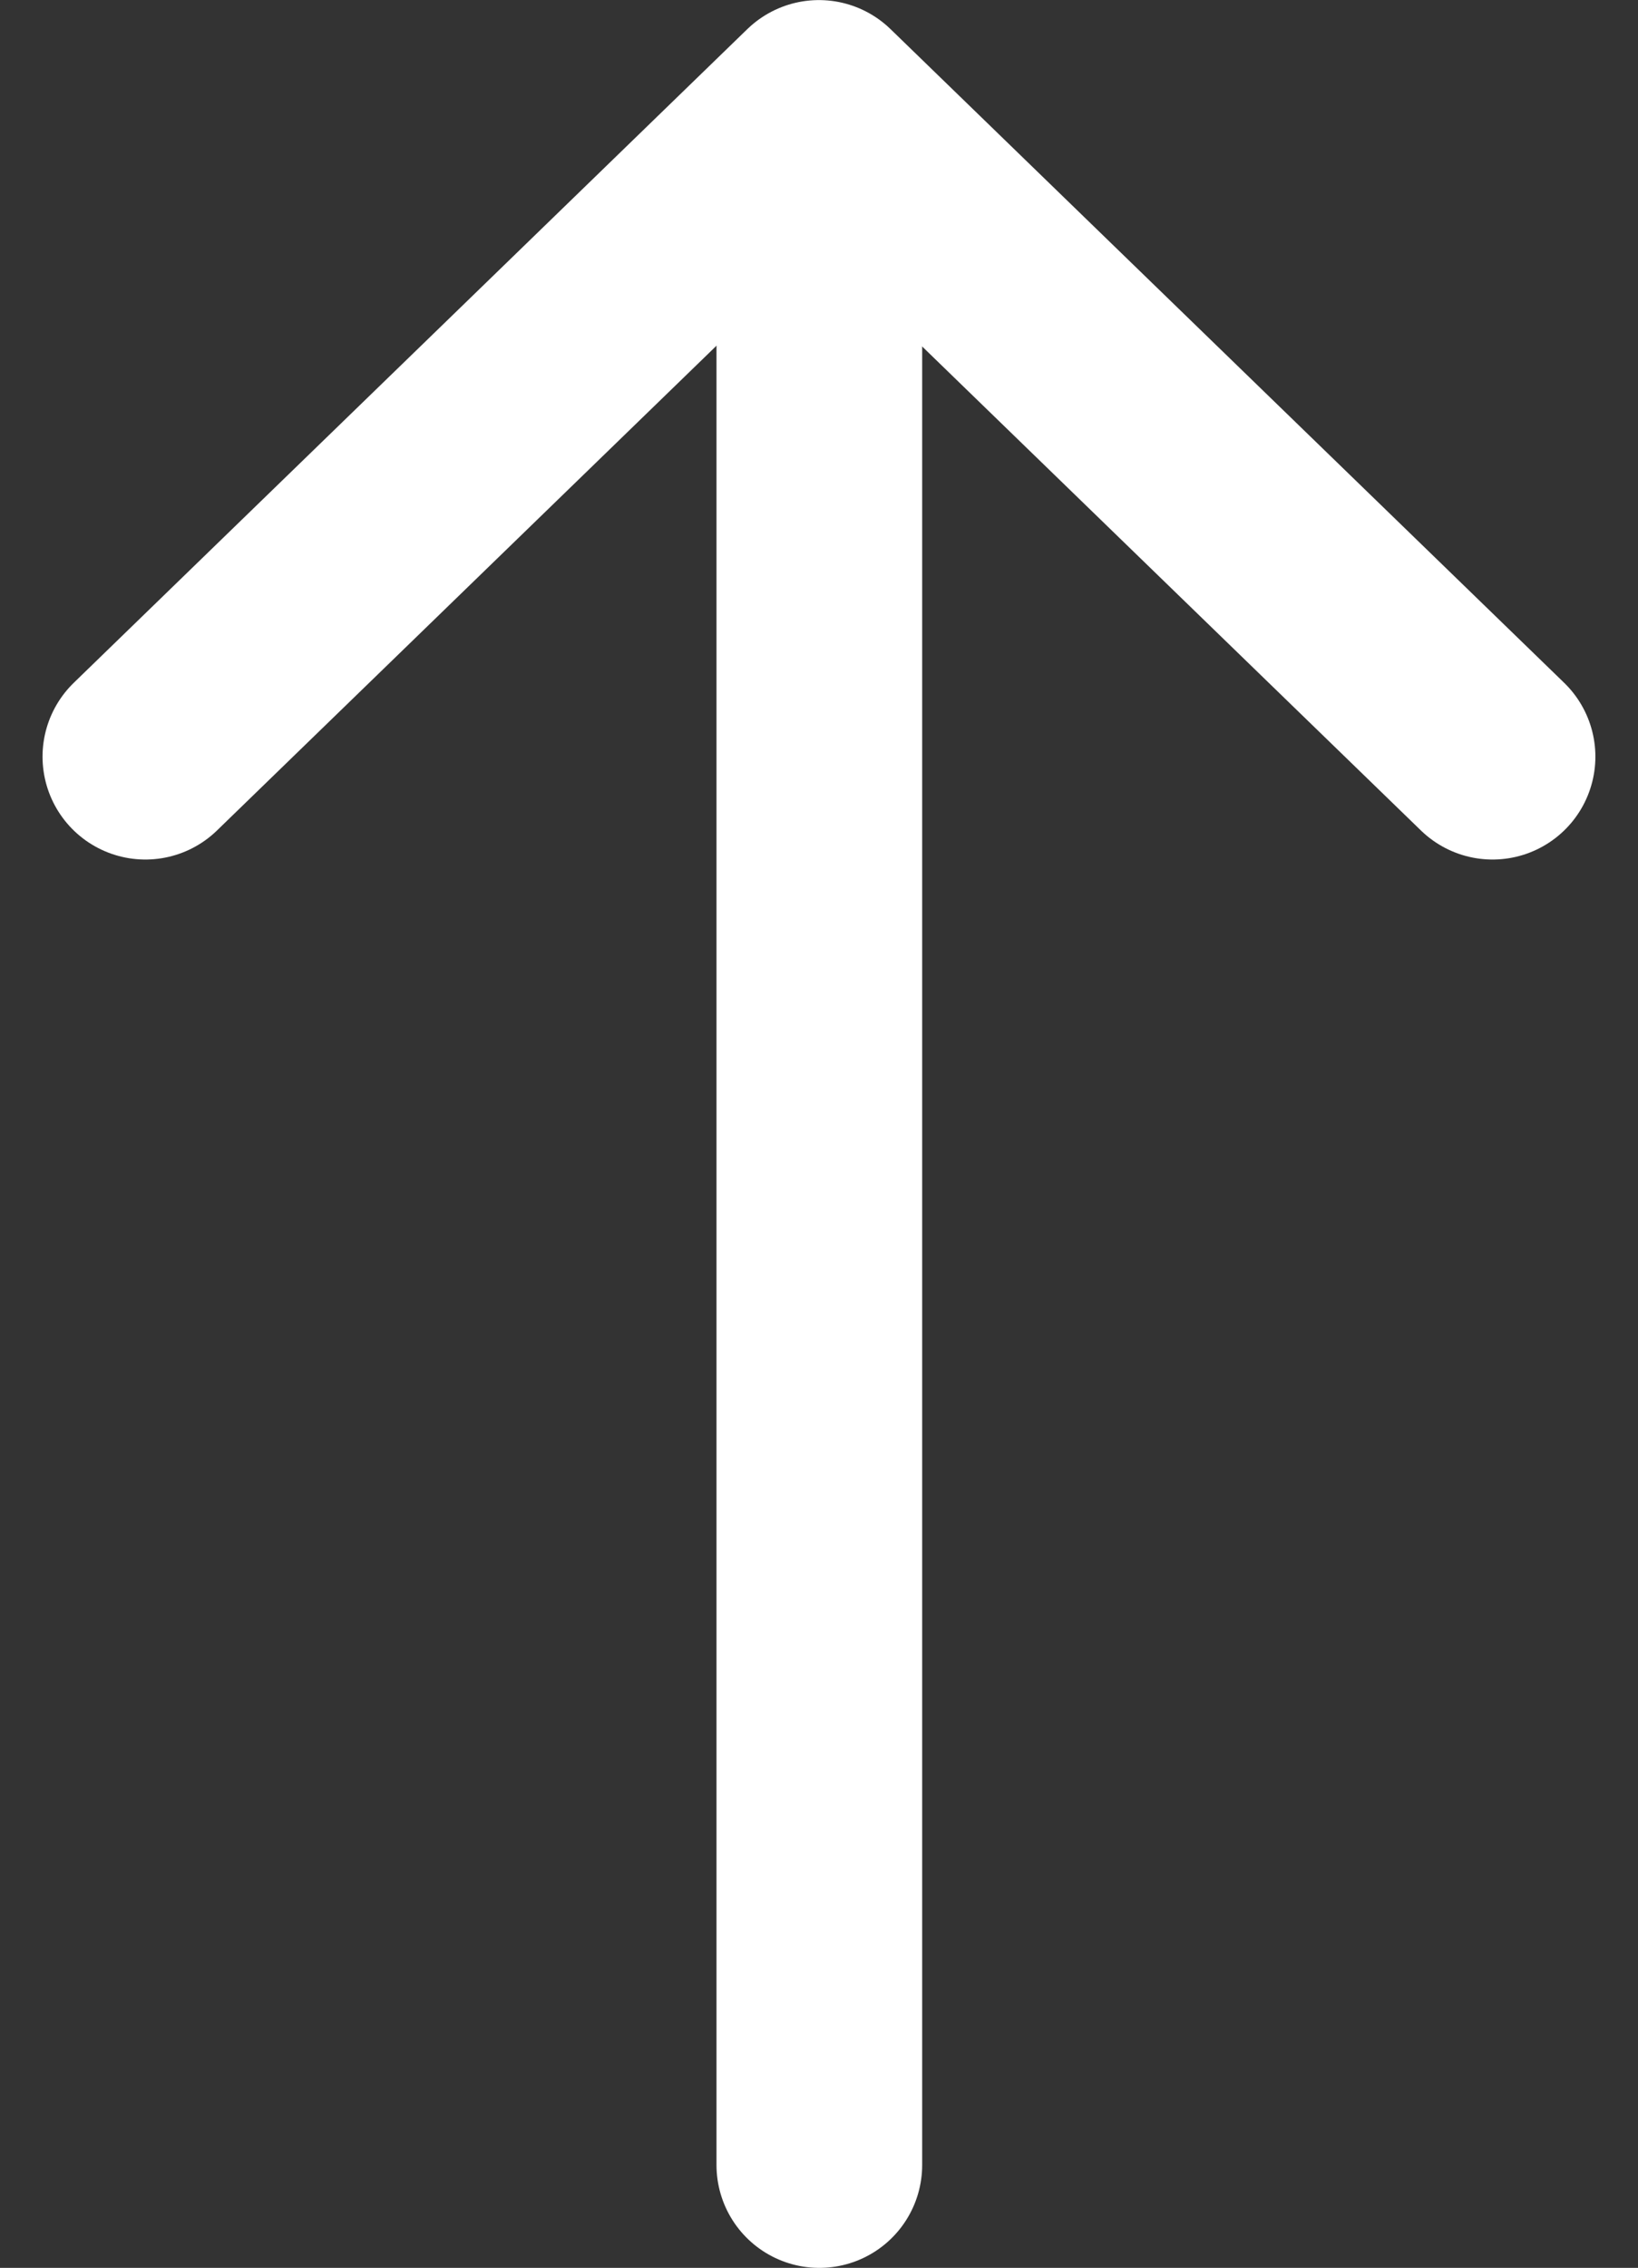
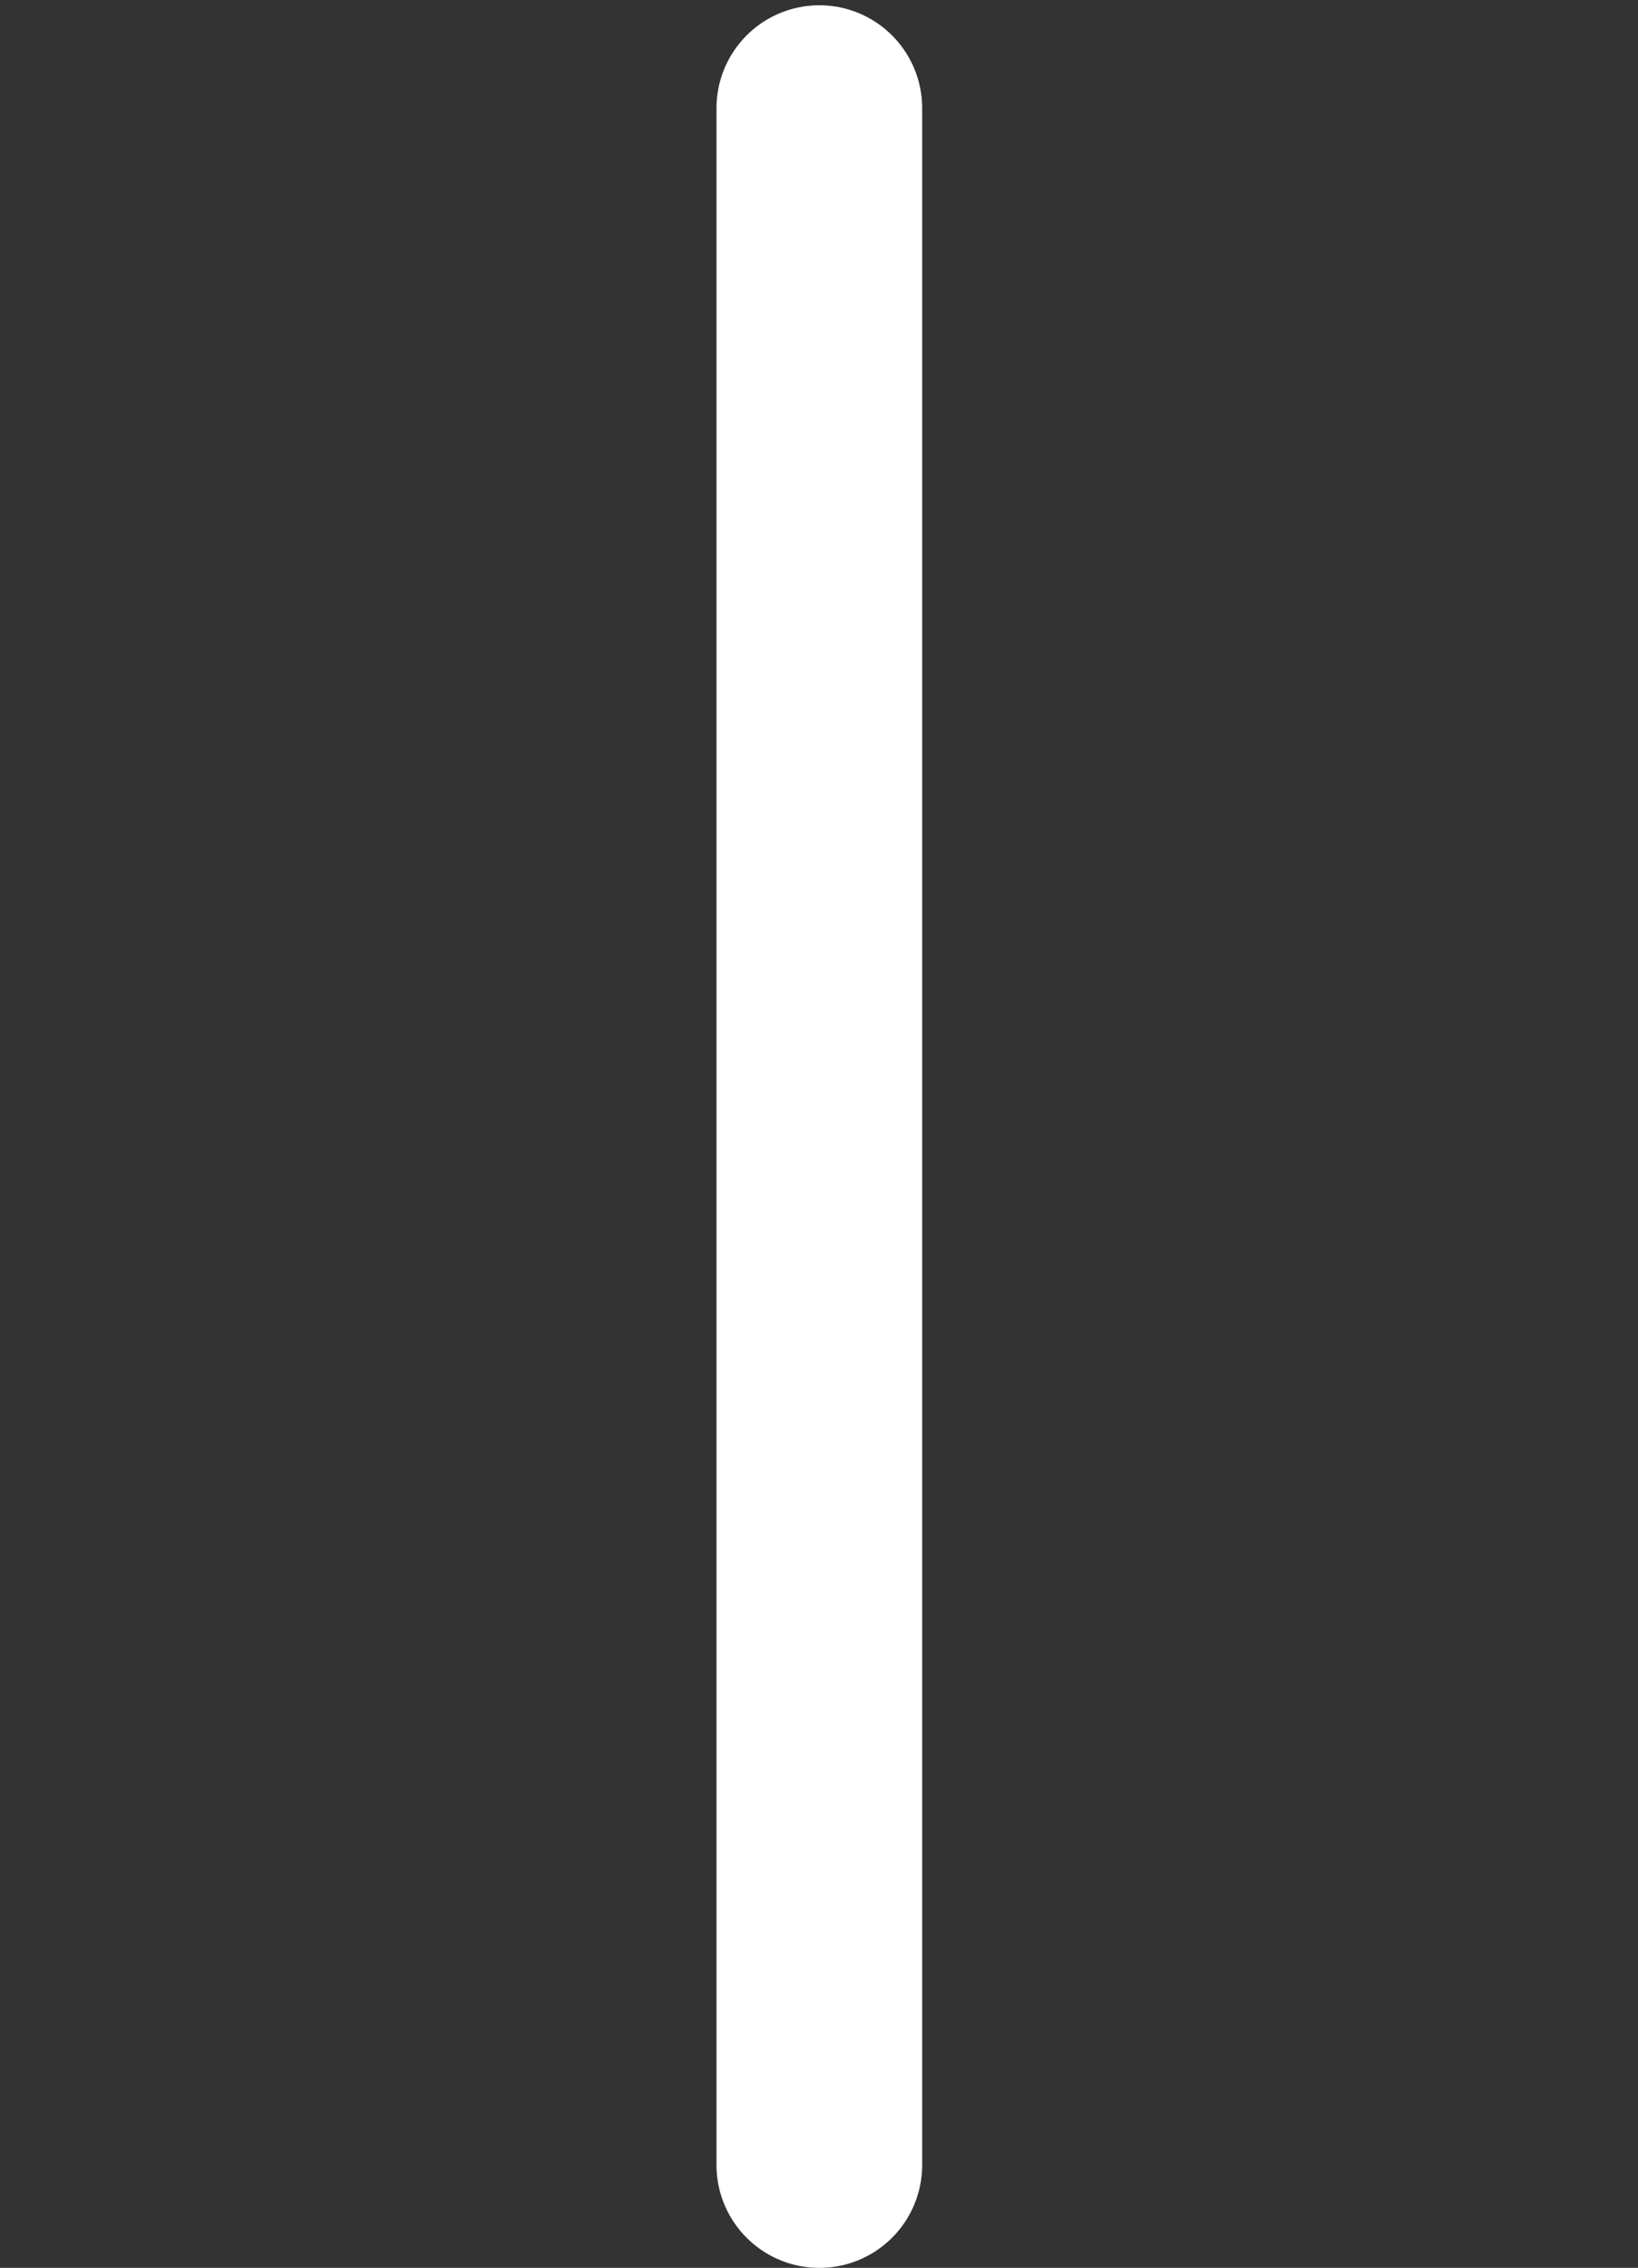
<svg xmlns="http://www.w3.org/2000/svg" width="19.91" height="27.554" viewBox="0 0 19.91 27.554">
  <rect x="0" y="0" width="19.91" height="27.554" fill="#333333" stroke="none" />
  <g transform="translate(-1640.561 -4138.946)">
-     <path d="M1642.328,4148.139l8.187-7.942,8.188,7.942" fill="none" stroke="#fff" stroke-linecap="round" stroke-linejoin="round" stroke-width="2.5" />
    <line y2="24.99" transform="translate(1650.52 4140.26)" fill="none" stroke="#fff" stroke-linecap="round" stroke-linejoin="round" stroke-width="2.5" />
  </g>
</svg>